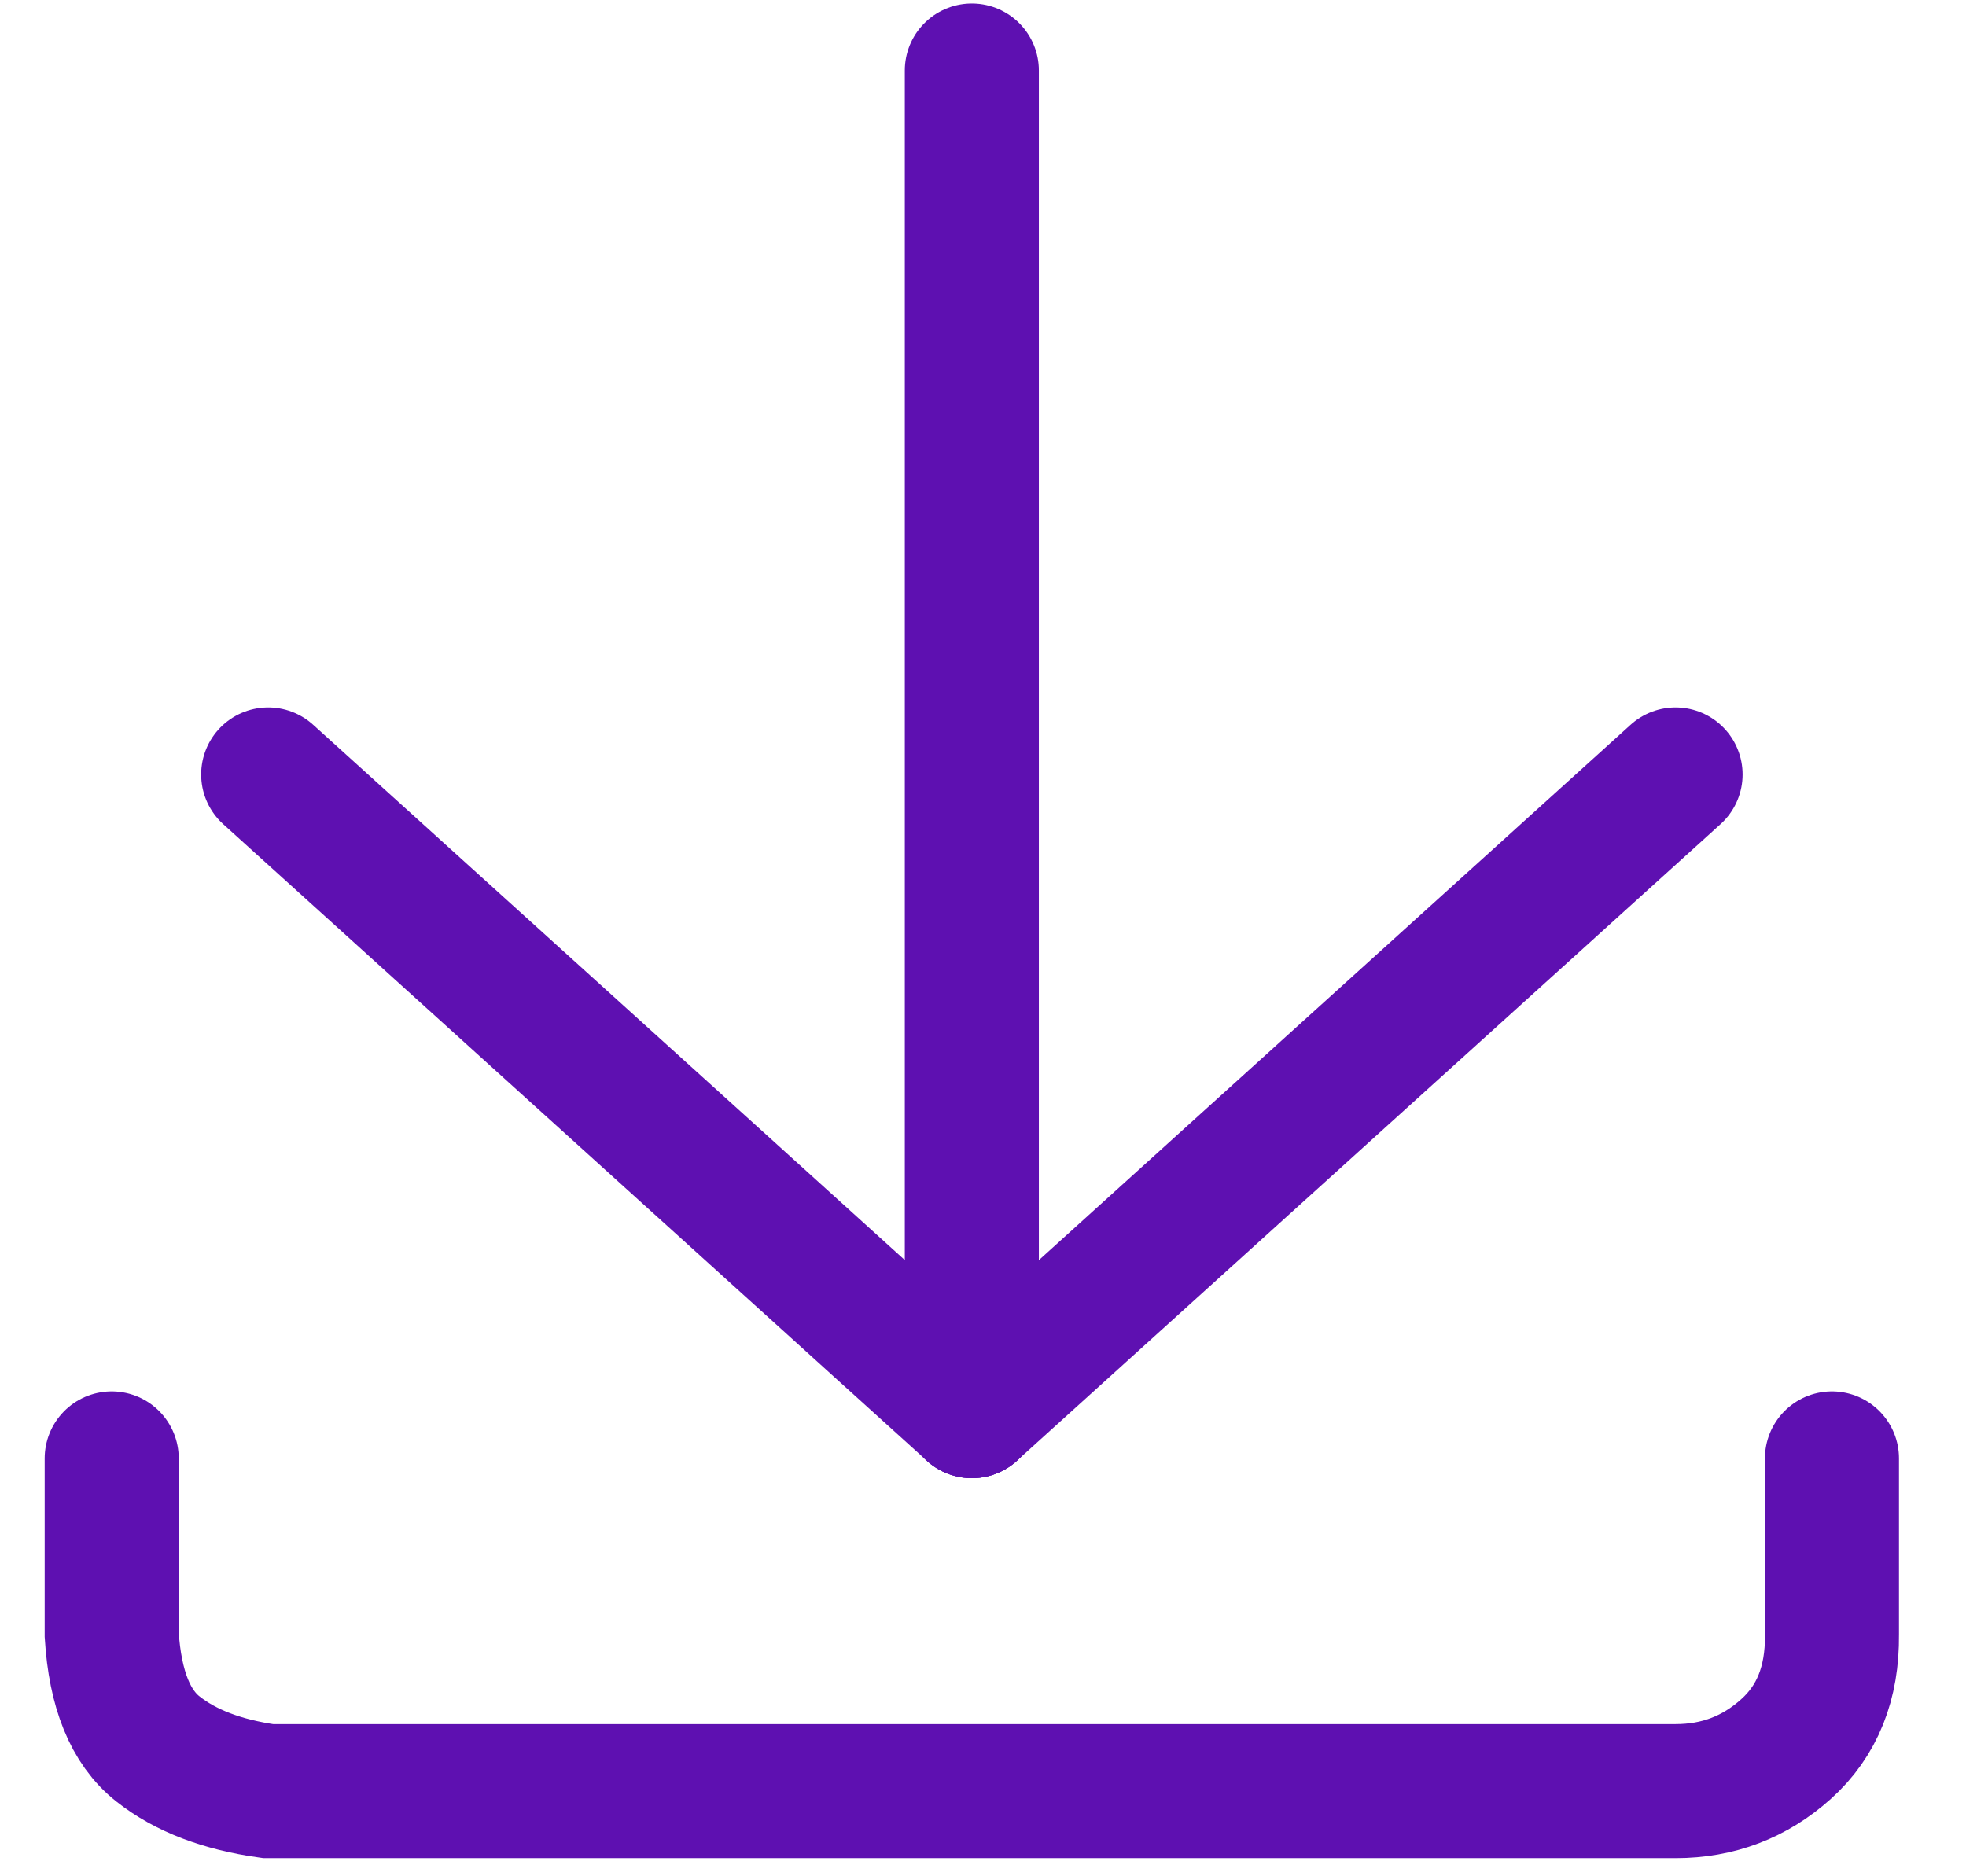
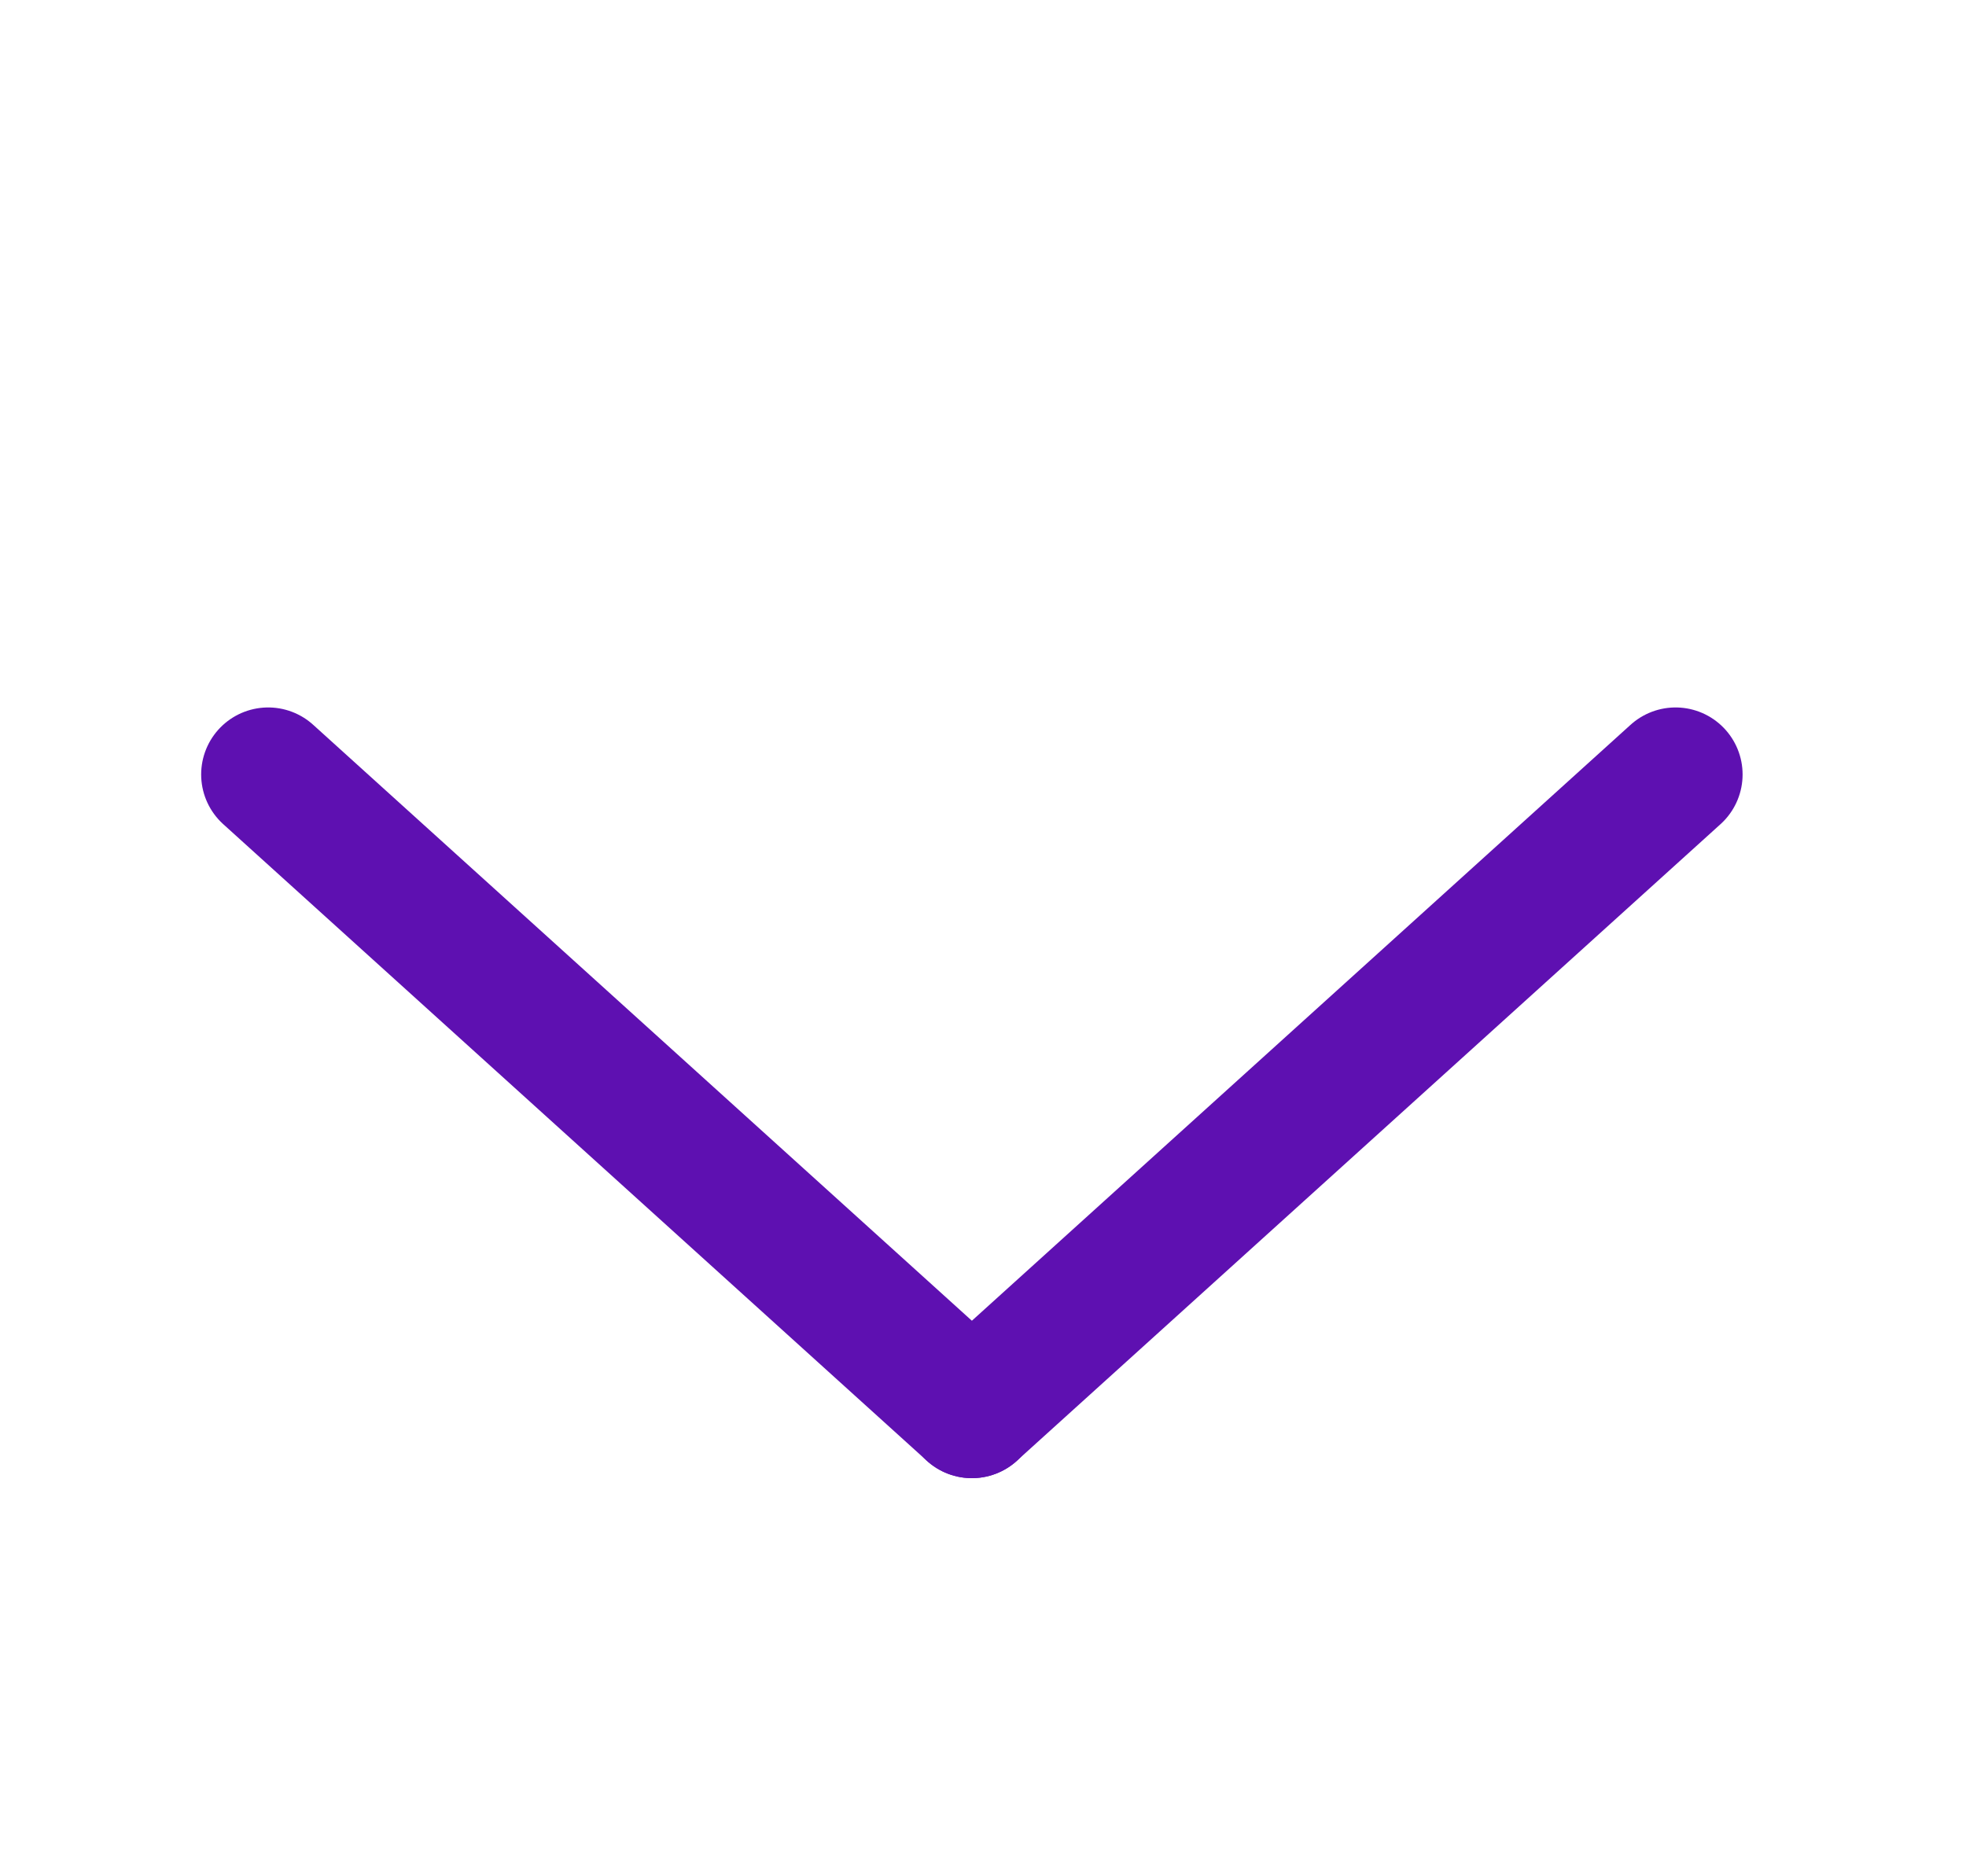
<svg xmlns="http://www.w3.org/2000/svg" width="22px" height="21px" viewBox="0 0 22 21" version="1.1">
  <title>DA88D673-52A0-47AA-A5CE-B5F5F14D9F91@2x</title>
  <g id="✅------Download" stroke="none" stroke-width="1" fill="none" fill-rule="evenodd" stroke-linecap="round">
    <g id="NWG-Download_NW" transform="translate(-284, -370)" stroke="#5E10B1" stroke-width="1.5">
      <g id="03:-Organisms-/-Download-/-XL" transform="translate(-0.5, 321)">
        <g id="Group" transform="translate(285.75, 49.482)">
-           <path d="M0,15.841 L0,17.815 C0.038,18.426 0.21,18.852 0.519,19.094 C0.827,19.337 1.237,19.493 1.75,19.565 L17.5,19.565 C17.975,19.565 18.387,19.408 18.736,19.094 C19.085,18.781 19.256,18.354 19.25,17.815 L19.25,15.841" id="Path-28" />
-           <line x1="9.625" y1="0.307" x2="9.625" y2="15.312" id="Line" />
          <line x1="17.5" y1="8.186" x2="9.625" y2="15.312" id="Line" />
          <line x1="9.625" y1="8.186" x2="1.75" y2="15.312" id="Line" transform="translate(5.688, 11.749) scale(-1, 1) translate(-5.688, -11.749) " />
        </g>
      </g>
    </g>
  </g>
</svg>